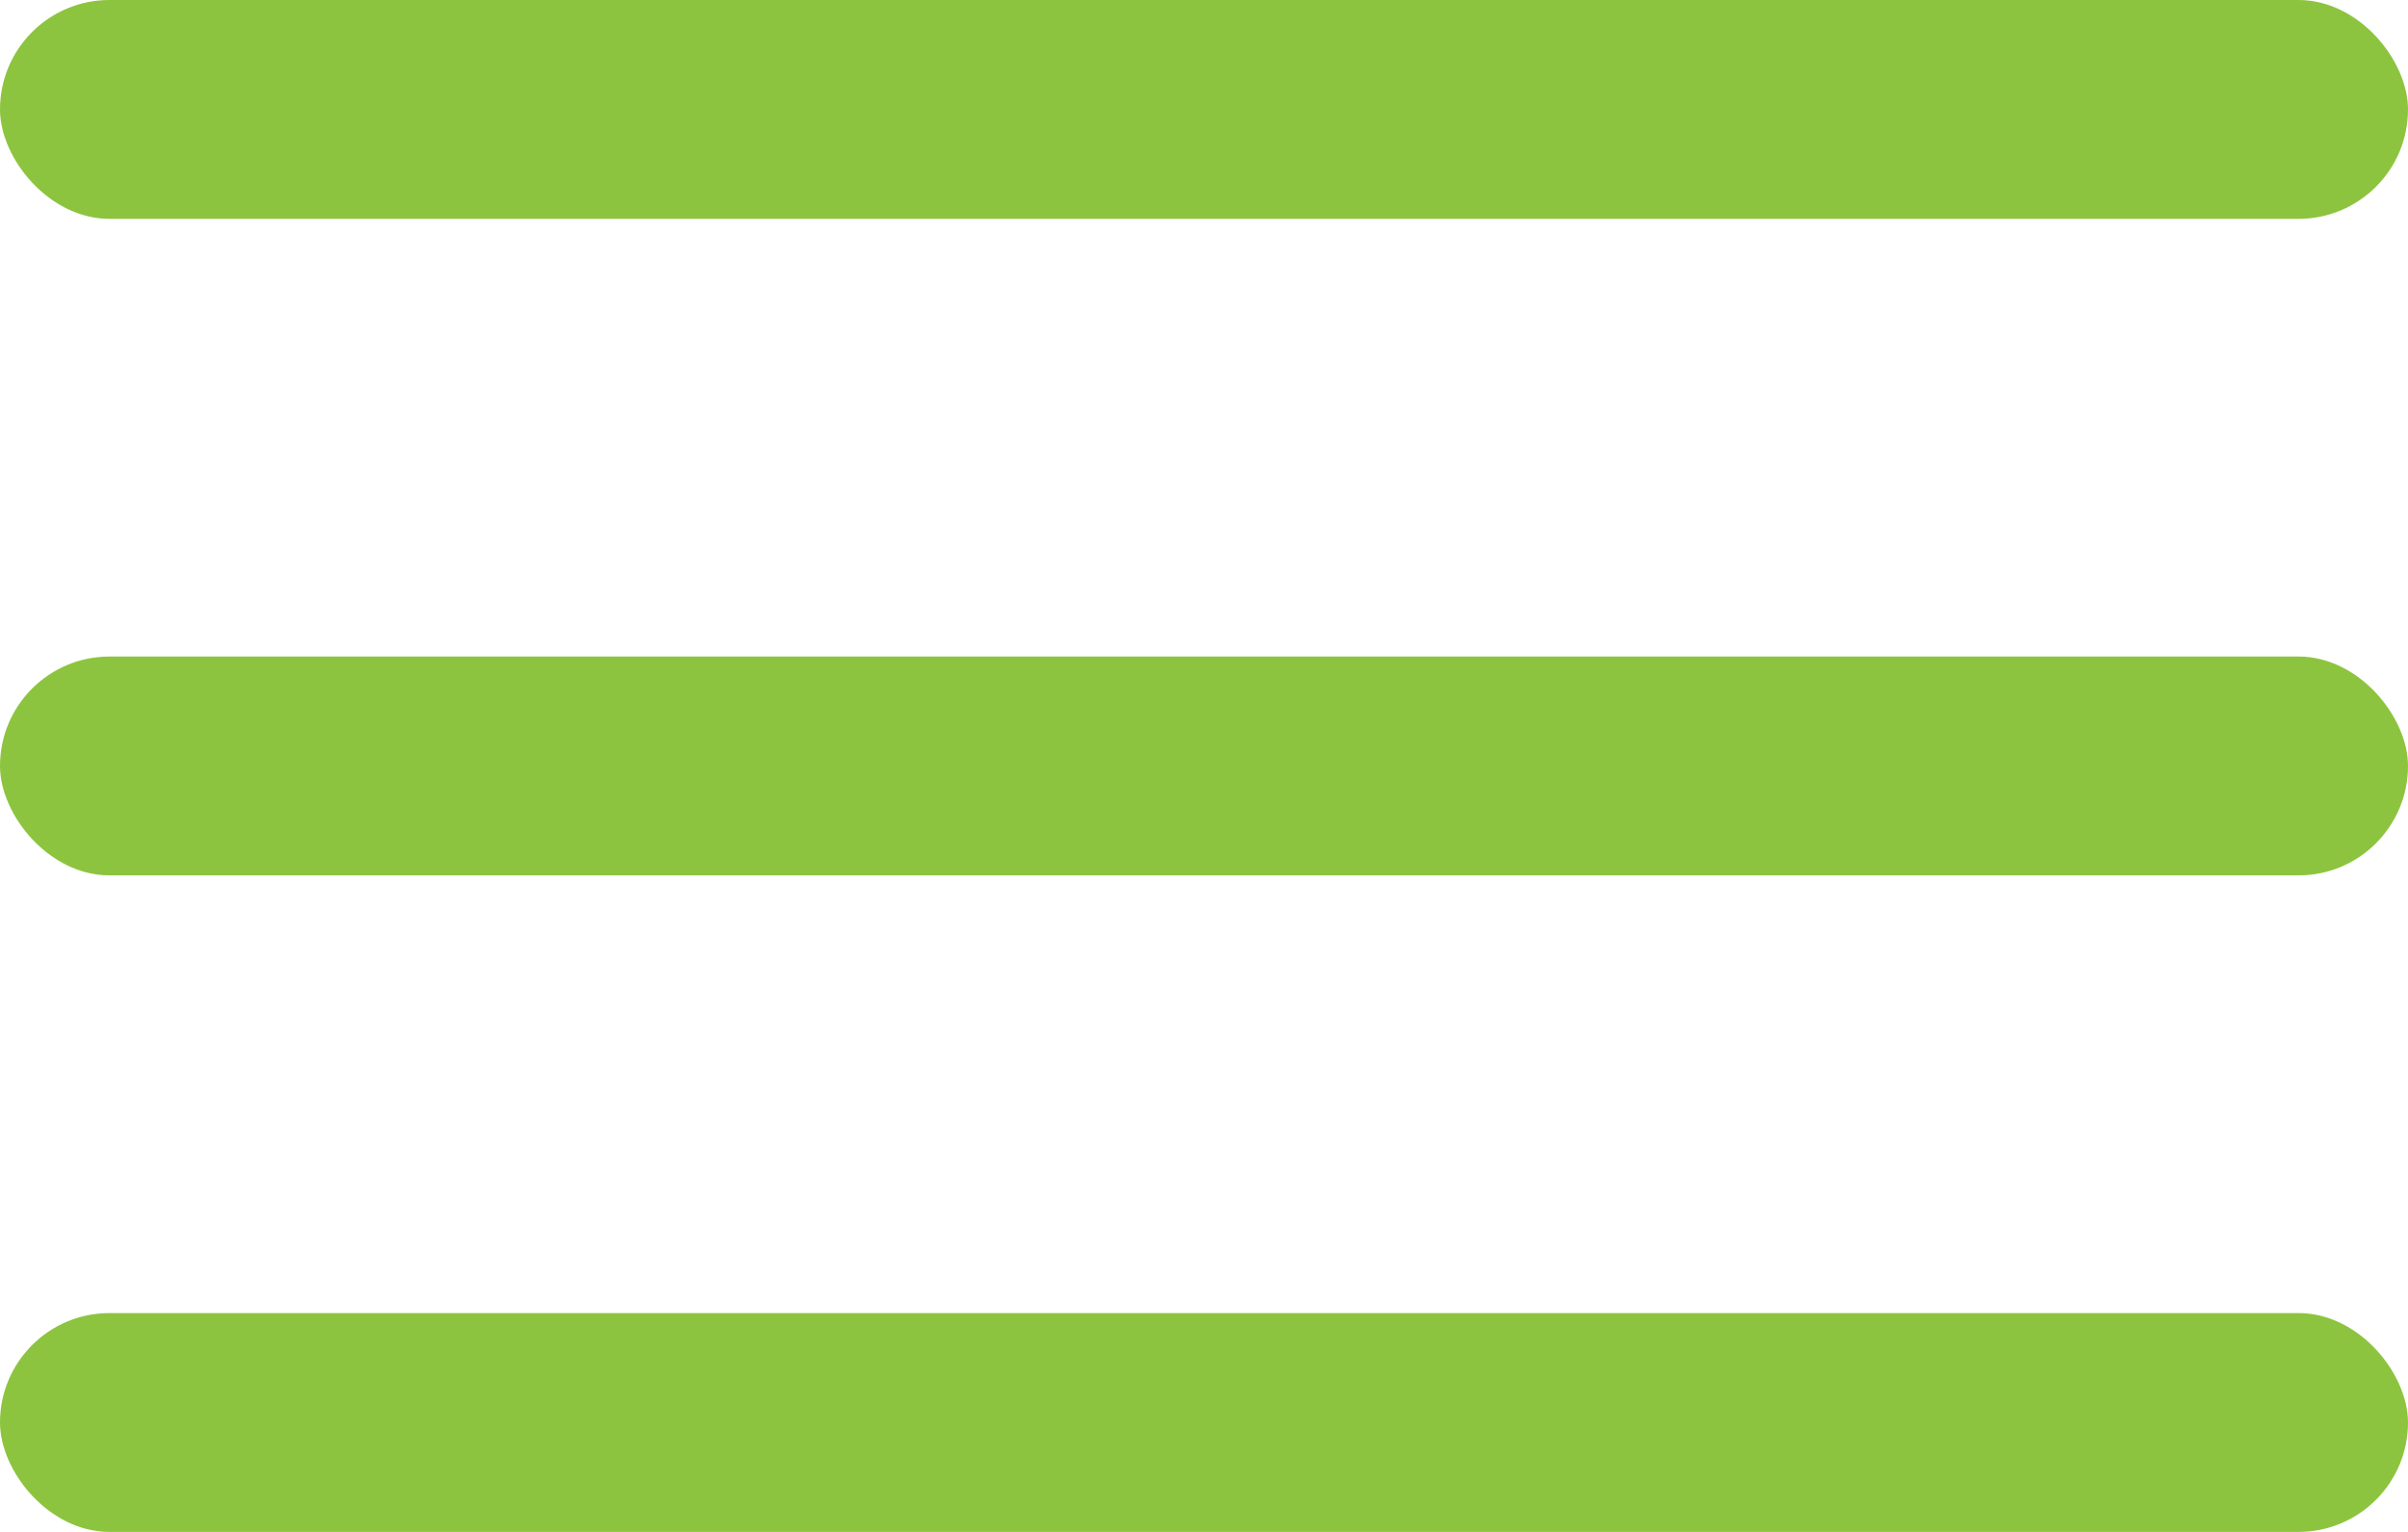
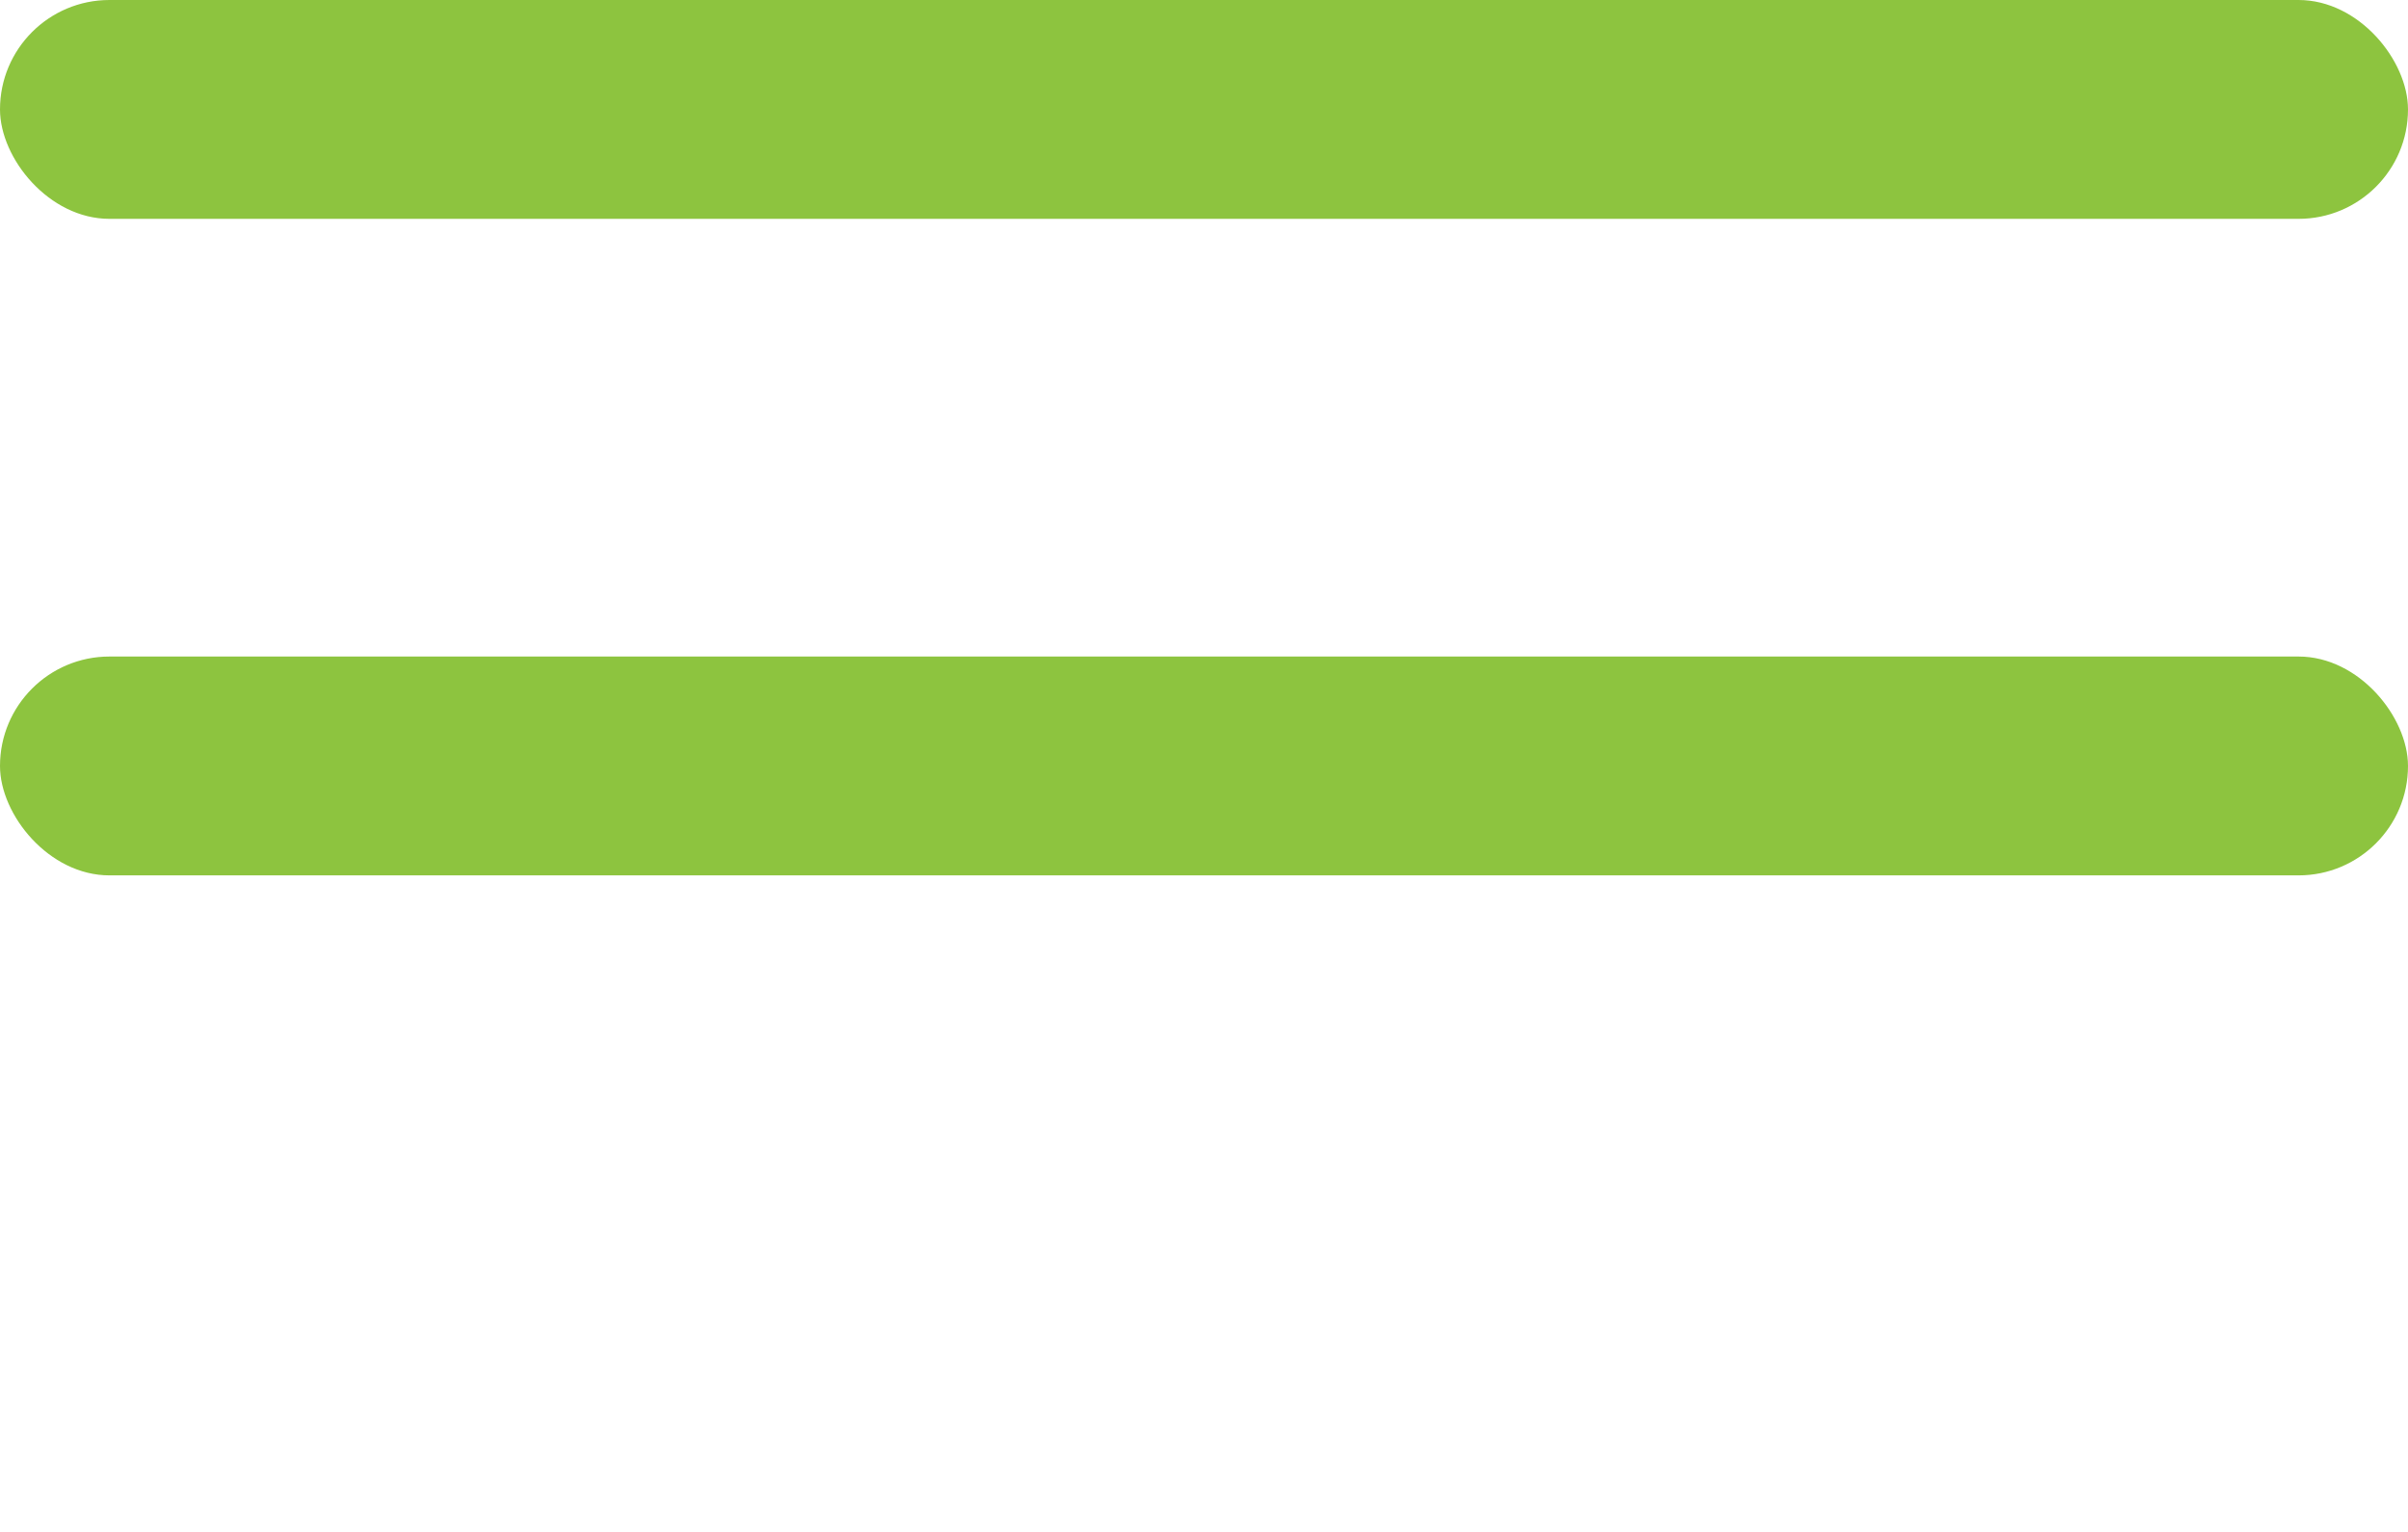
<svg xmlns="http://www.w3.org/2000/svg" width="33" height="21" viewBox="0 0 33 21" fill="none">
  <rect width="33" height="3" rx="1.5" fill="#8DC43F" />
  <rect y="9" width="33" height="3" rx="1.5" fill="#8DC43F" />
-   <rect y="18" width="33" height="3" rx="1.5" fill="#8DC43F" />
</svg>